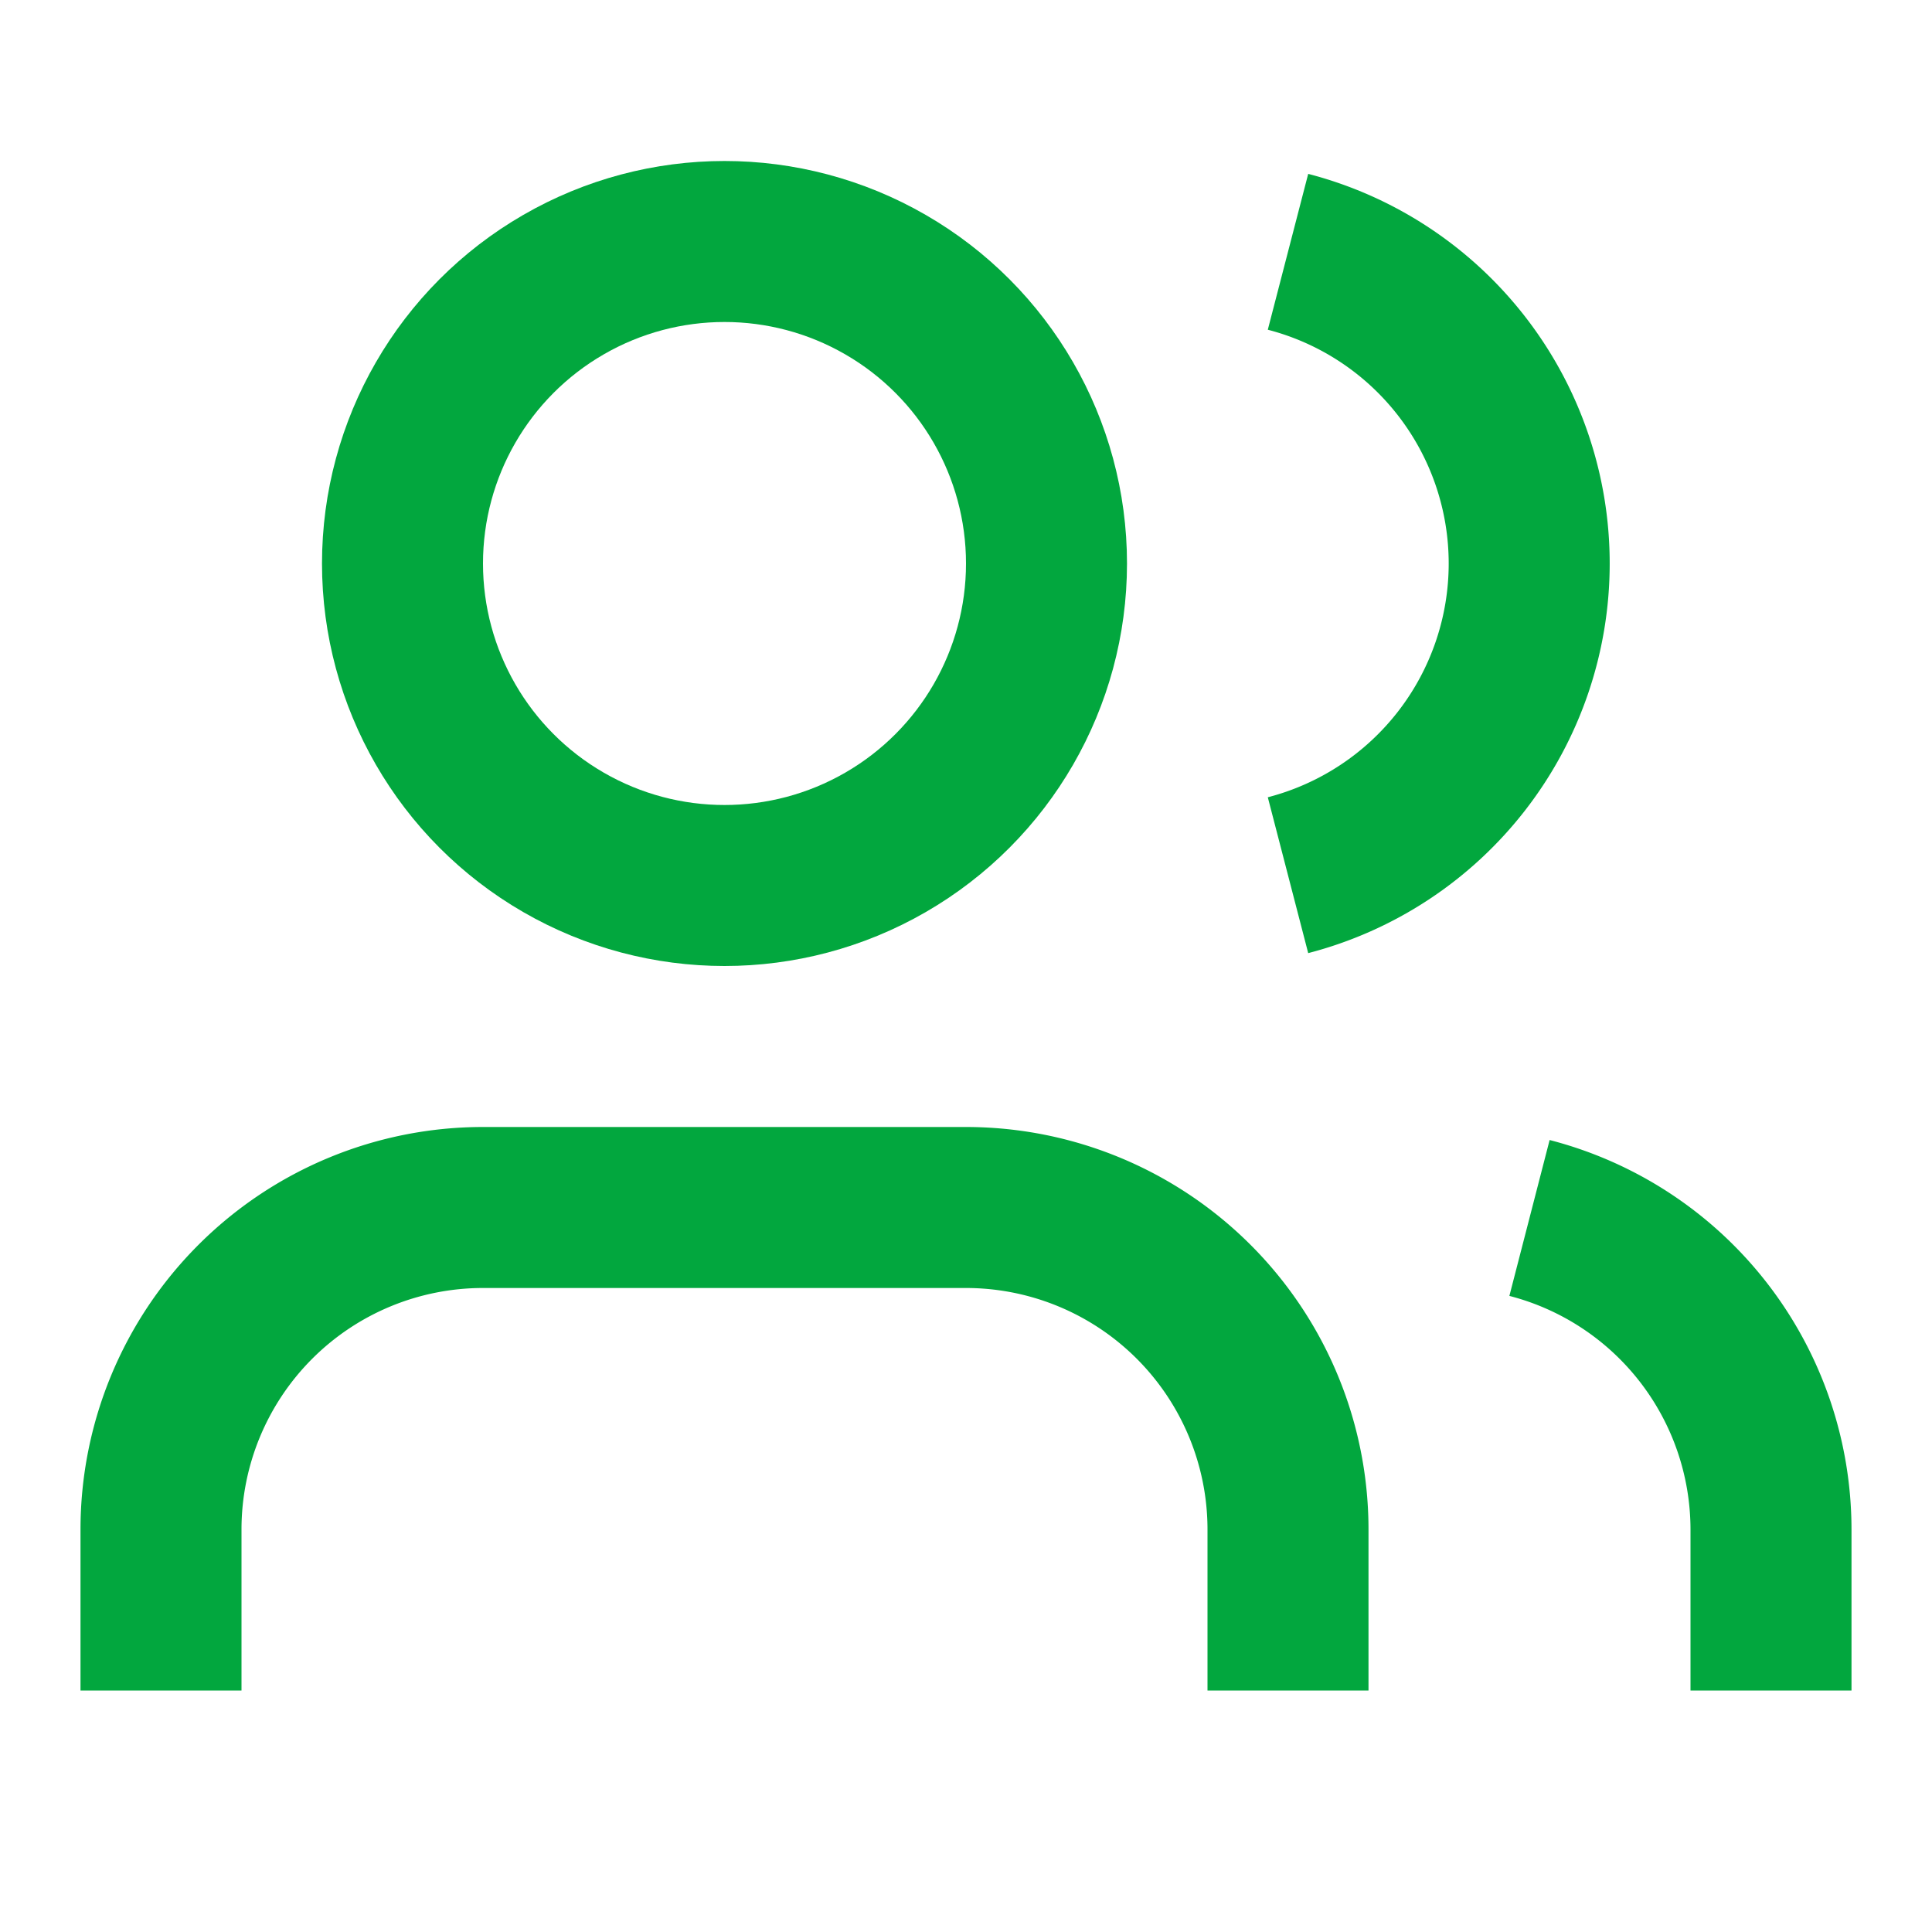
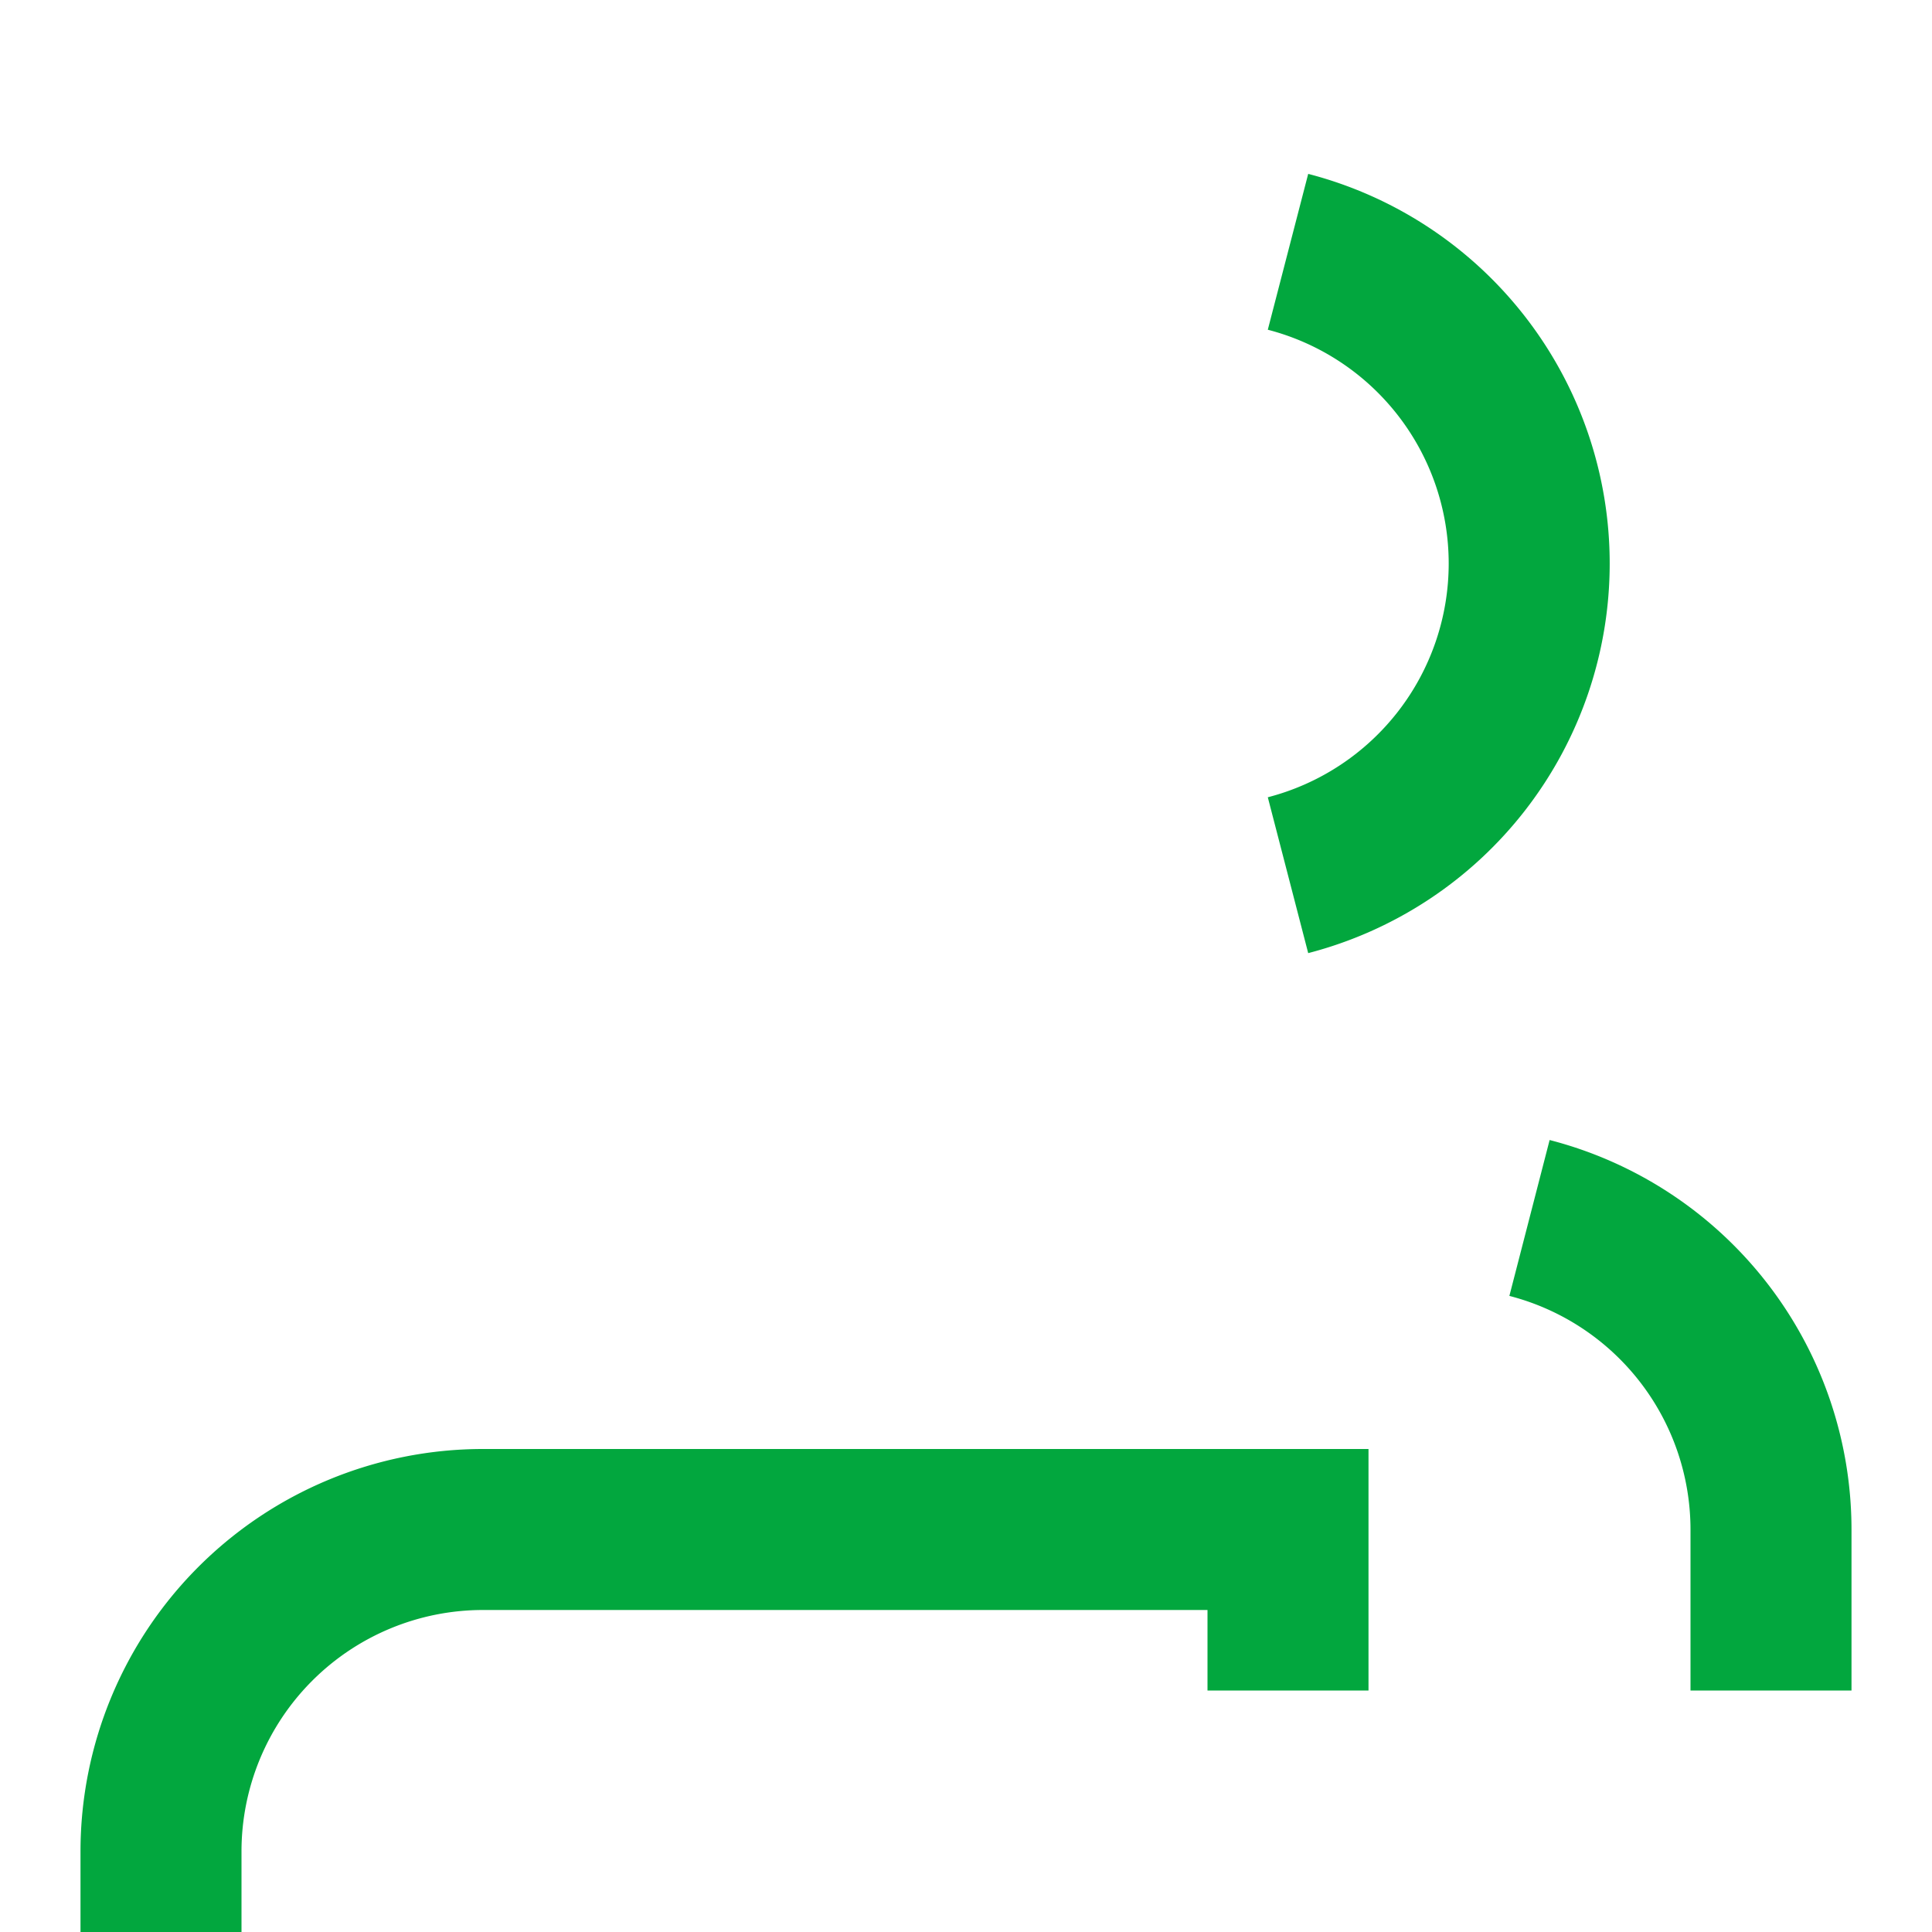
<svg xmlns="http://www.w3.org/2000/svg" width="24" stroke-width="2" height="24" fill="none" stroke="#02A73E" aria-hidden="true">
-   <path d="M16 21v-2a4 4 0 0 0-4-4H6a4 4 0 0 0-4 4v2M16 3.128a4 4 0 0 1 0 7.744M22 21v-2a4 4 0 0 0-3-3.87" />
-   <circle cx="9" cy="7" r="4" />
+   <path d="M16 21v-2H6a4 4 0 0 0-4 4v2M16 3.128a4 4 0 0 1 0 7.744M22 21v-2a4 4 0 0 0-3-3.87" />
</svg>